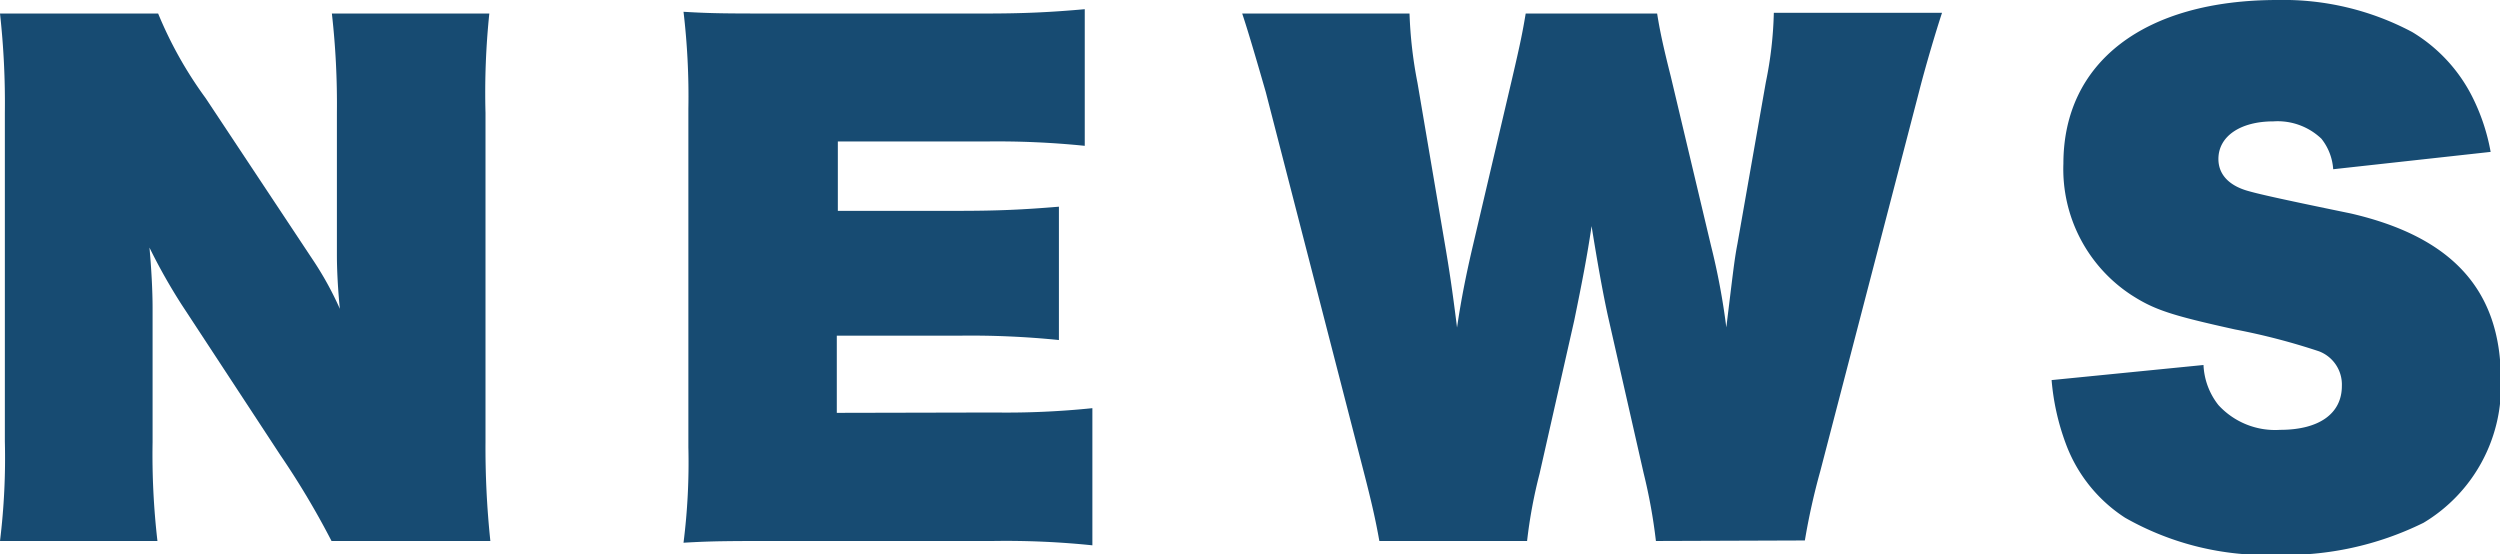
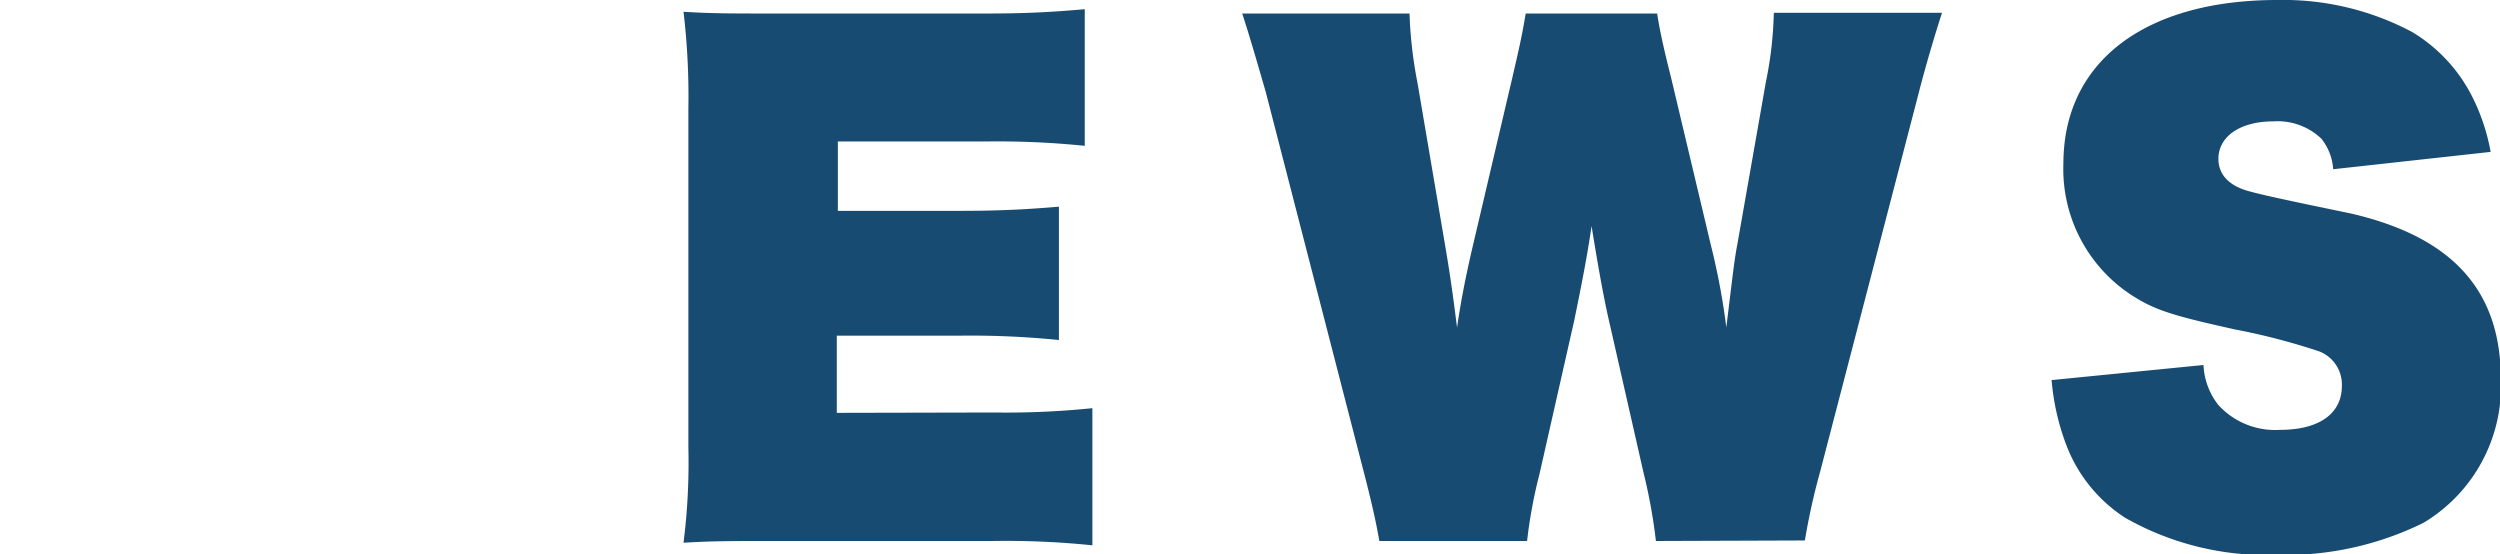
<svg xmlns="http://www.w3.org/2000/svg" width="144.18" height="31.95" viewBox="0 0 144.18 31.95">
  <defs>
    <style>
      .a {
        fill: #174b72;
      }
    </style>
  </defs>
  <title>title-news</title>
  <g>
-     <path class="a" d="M18,14.92a18.92,18.92,0,0,1,1.6,2.89c-.1-1-.17-2.14-.17-3.1V6.48a46.46,46.46,0,0,0-.29-5.7h9.08A44.33,44.33,0,0,0,28,6.52V25.46a51.35,51.35,0,0,0,.28,5.74H19.12a47.37,47.37,0,0,0-2.95-4.95l-5.7-8.69a33.06,33.06,0,0,1-1.85-3.28c.11,1.18.18,2.49.18,3.49V25.5a43.37,43.37,0,0,0,.28,5.7H0a39.31,39.31,0,0,0,.28-5.74V6.52A46.88,46.88,0,0,0,0,.78H9.12a23.18,23.18,0,0,0,2.74,4.88Z" />
    <path class="a" d="M57.37,23.79A48.32,48.32,0,0,0,63,23.54v7.91a48.49,48.49,0,0,0-5.74-.25H45.11c-3.06,0-4,0-5.69.1a36.89,36.89,0,0,0,.28-5.52V6.27A41.58,41.58,0,0,0,39.42.68c1.67.1,2.56.1,5.66.1H56.83C59,.78,60.57.71,62.56.53V8.41a49.76,49.76,0,0,0-5.73-.25H48.32v4h6.94c2.28,0,3.78-.07,5.81-.24v7.69a50.6,50.6,0,0,0-5.81-.25h-7v4.45Z" />
    <path class="a" d="M95.5,31.2a31.34,31.34,0,0,0-.71-3.92l-2-8.8c-.35-1.53-.71-3.63-1-5.44-.25,1.7-.54,3.2-1,5.44l-2,8.84a28.07,28.07,0,0,0-.72,3.88H79.55c-.22-1.25-.47-2.32-.89-3.95L73,5.31C72.6,3.92,72,1.85,71.64.78h9.65a24.86,24.86,0,0,0,.46,4l1.64,9.65c.18,1.07.36,2.21.64,4.46.25-1.71.54-3.1.86-4.49L87.2,4.56c.5-2.14.61-2.71.79-3.78h7.58c.14.89.32,1.78.79,3.64l2.31,9.72a39.72,39.72,0,0,1,.89,4.74c.36-2.92.46-3.89.64-4.81l1.64-9.33a22.18,22.18,0,0,0,.46-4H112c-.33,1-.93,3-1.32,4.53l-5.7,21.9a38.53,38.53,0,0,0-.89,4Z" />
    <path class="a" d="M127.08,21.05a4,4,0,0,0,.86,2.31,4.43,4.43,0,0,0,3.56,1.43c2.24,0,3.56-.93,3.56-2.53a2.05,2.05,0,0,0-1.32-2A37.83,37.83,0,0,0,128.9,19c-3.71-.82-4.67-1.14-6-2A8.68,8.68,0,0,1,119,9.44C119,3.56,123.7,0,131.35,0a15.82,15.82,0,0,1,7.77,1.85,9.17,9.17,0,0,1,3.52,3.85,11.64,11.64,0,0,1,1,3.06l-9.08,1A3.16,3.16,0,0,0,133.88,8a3.66,3.66,0,0,0-2.77-1c-1.89,0-3.17.85-3.17,2.17,0,.86.57,1.5,1.63,1.82.61.18,1.68.43,6,1.32,5.84,1.35,8.66,4.41,8.66,9.58a9.19,9.19,0,0,1-4.46,8.26A18,18,0,0,1,131.28,32a16.48,16.48,0,0,1-8.72-2.14,8.65,8.65,0,0,1-3.42-4.27,13.72,13.72,0,0,1-.82-3.67Z" />
  </g>
</svg>